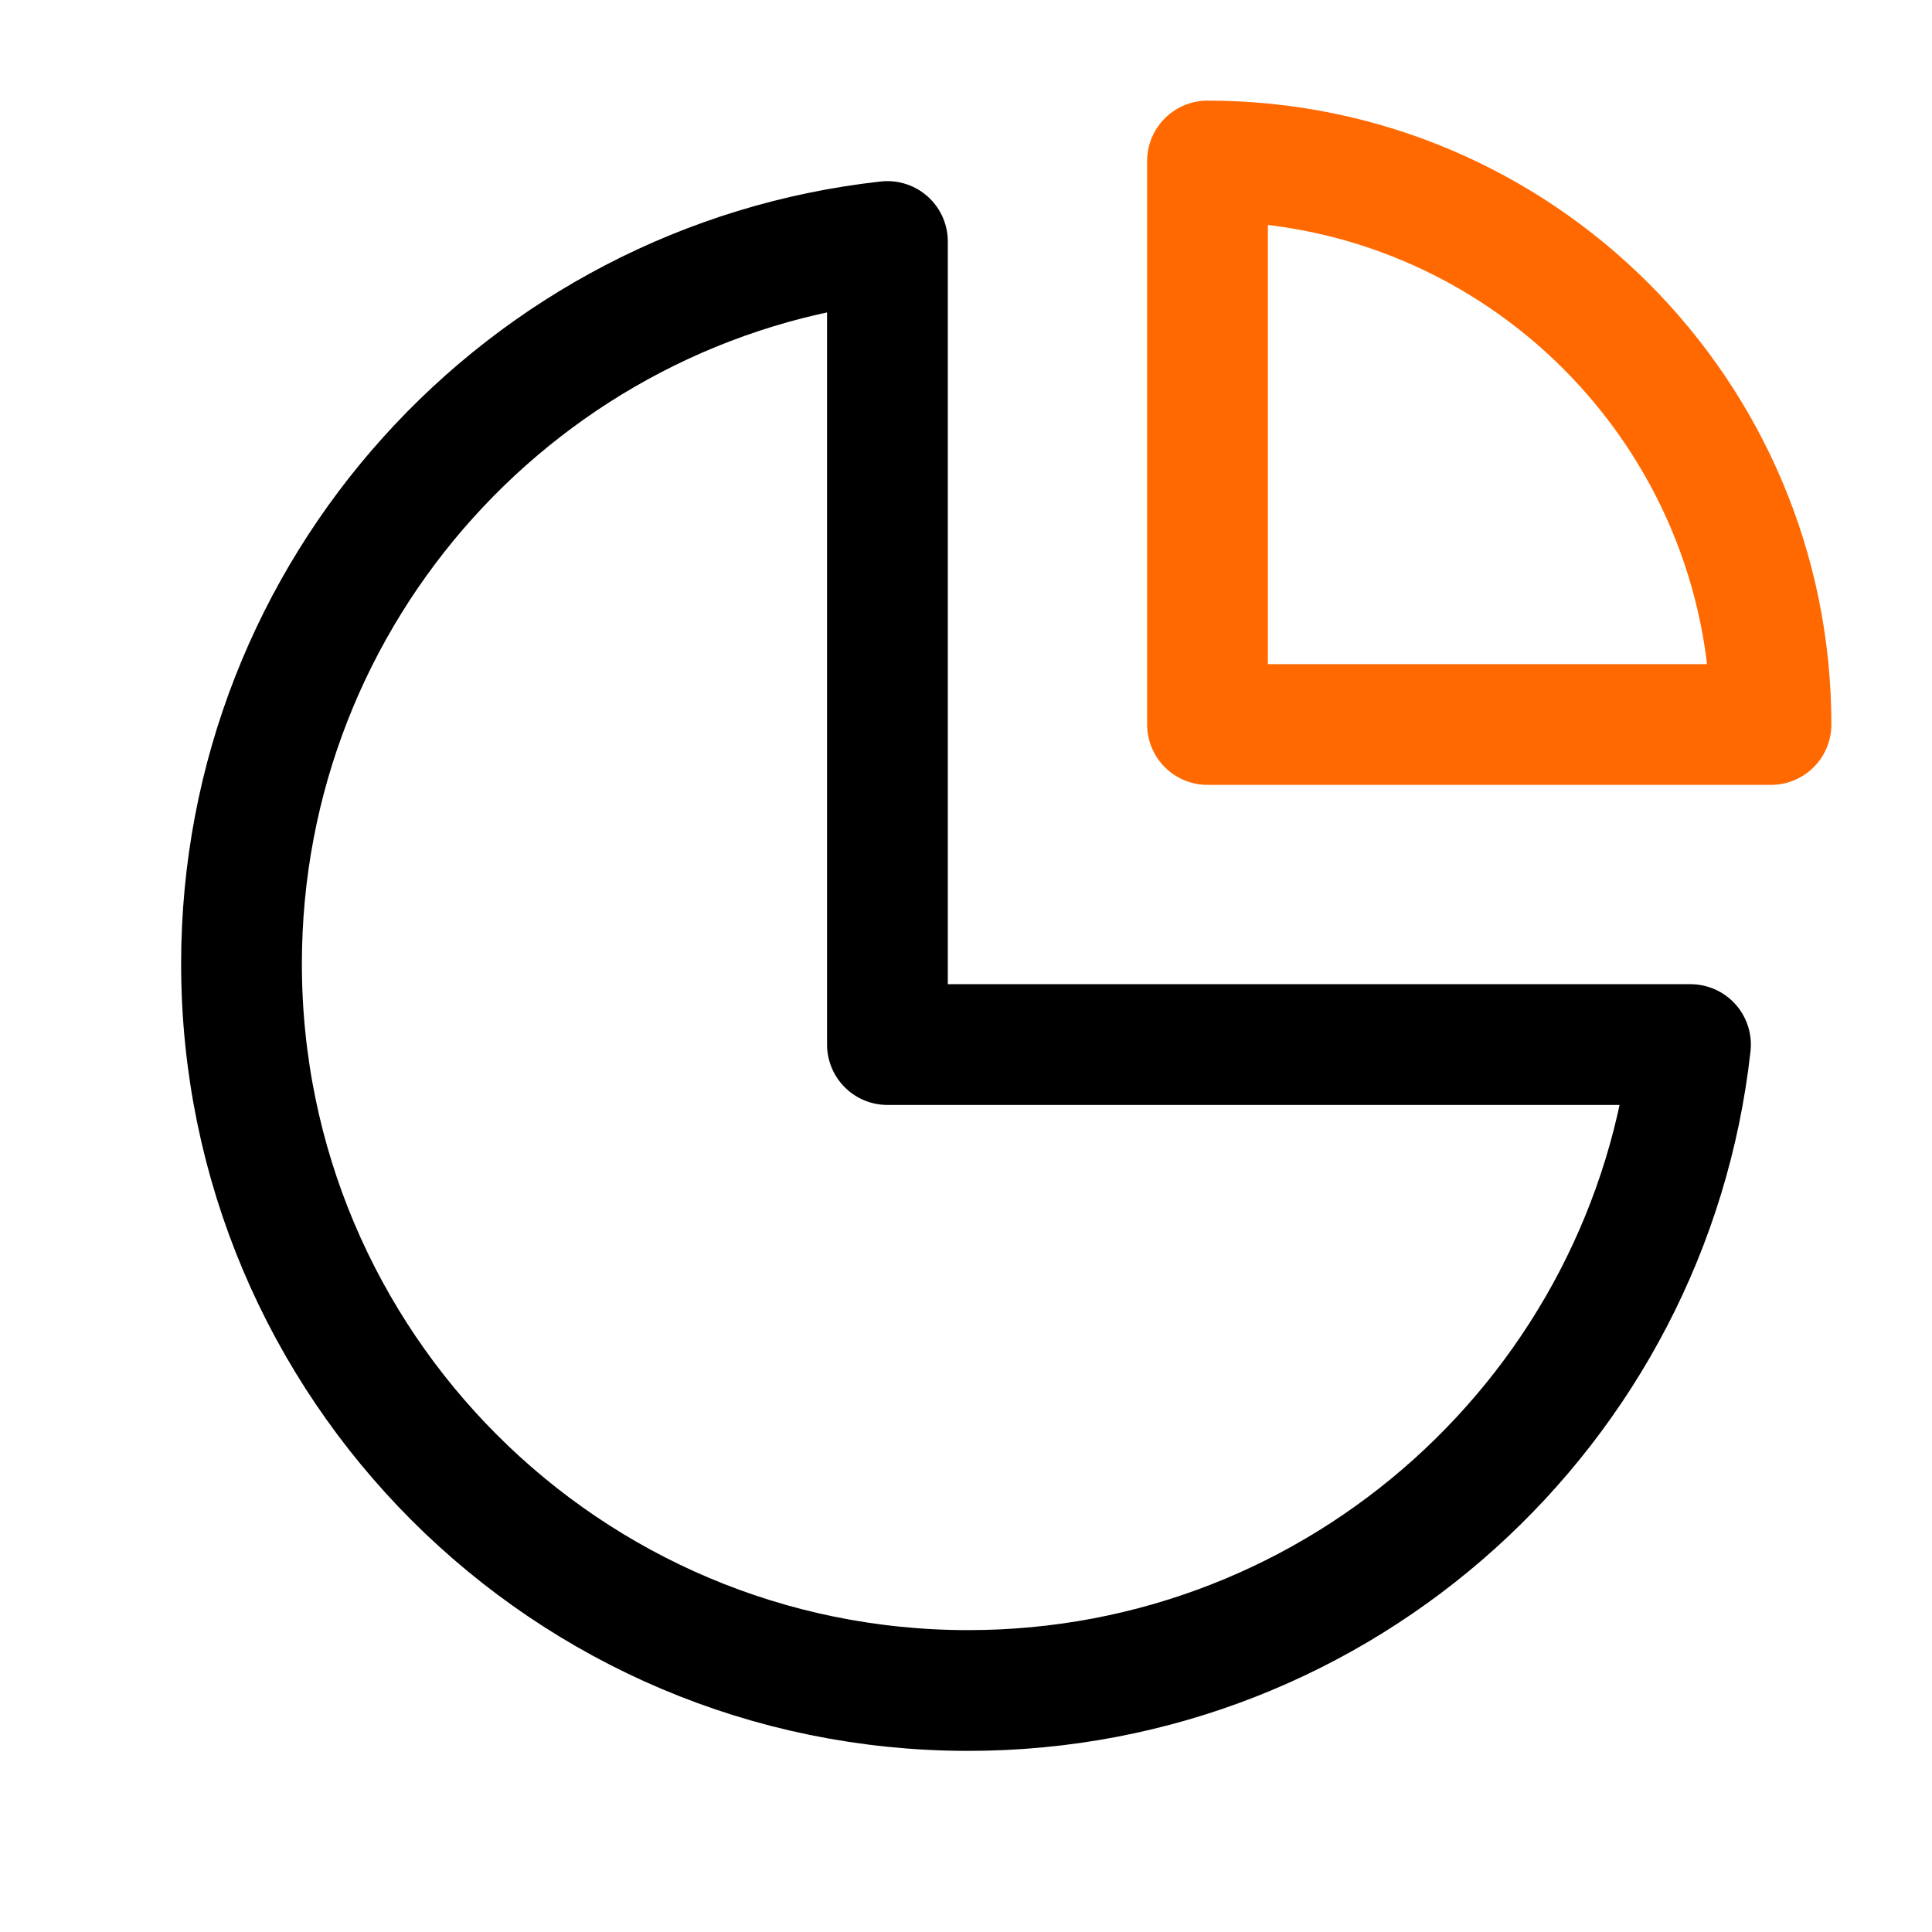
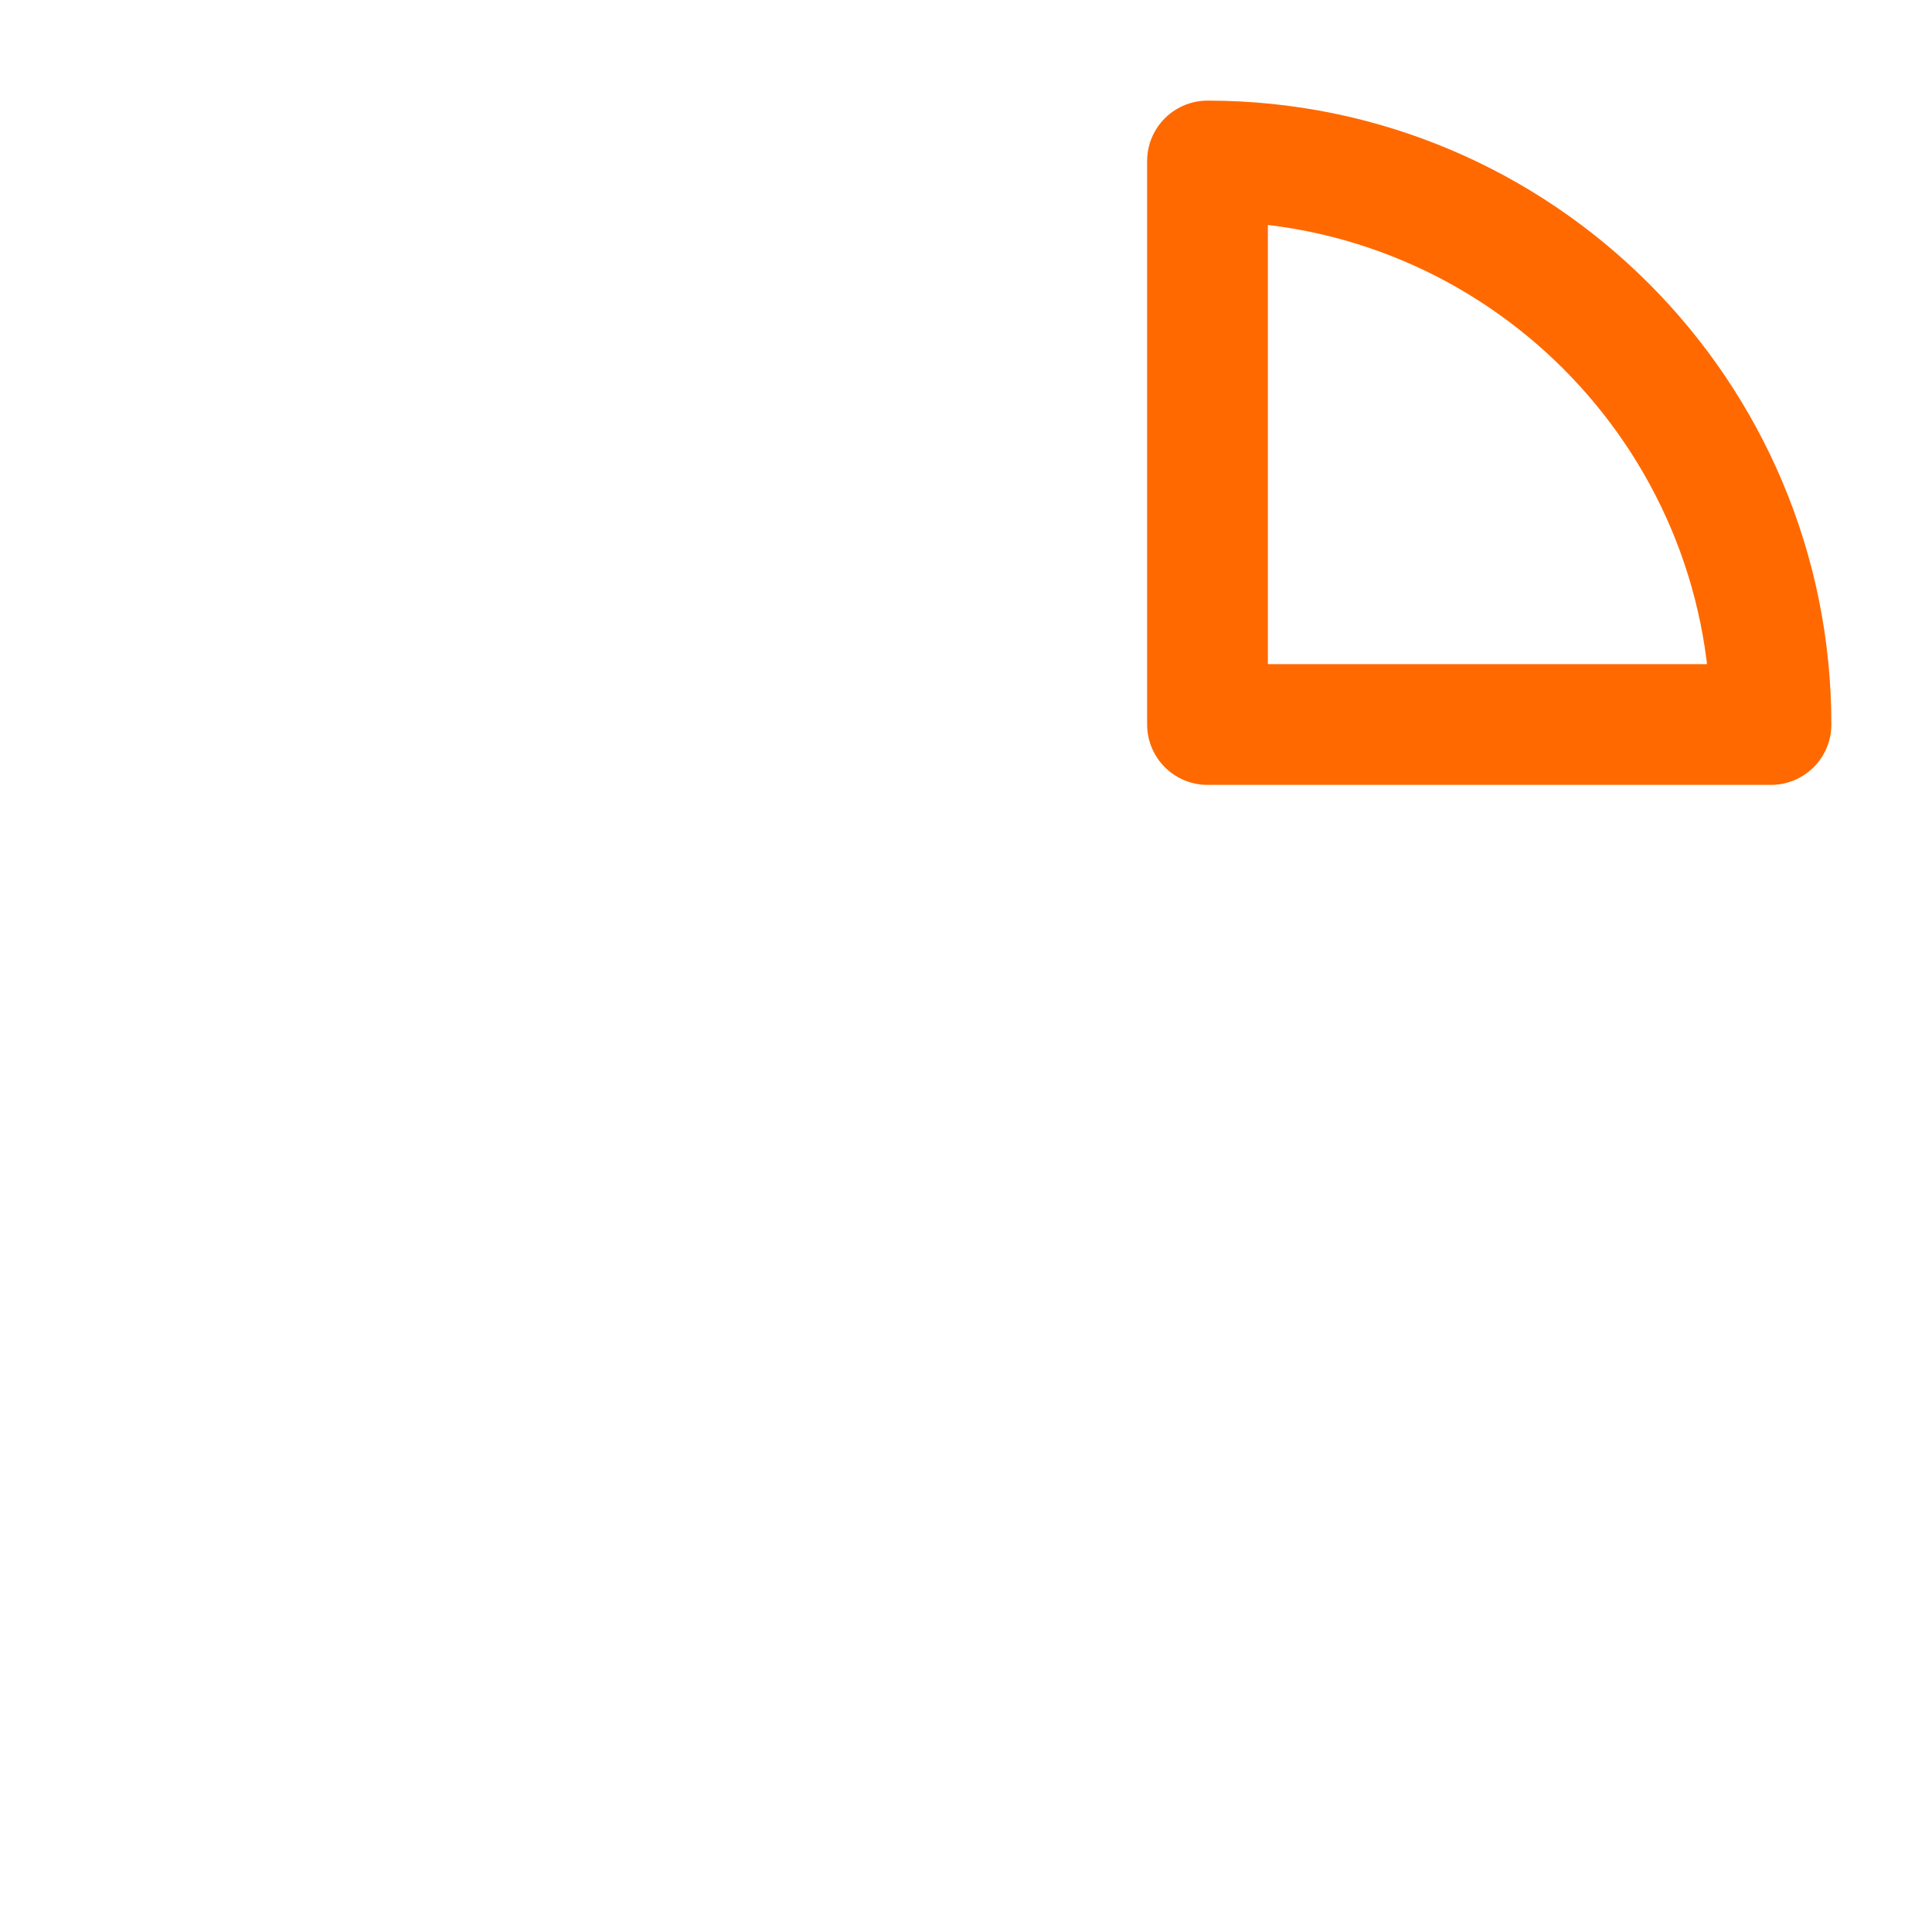
<svg xmlns="http://www.w3.org/2000/svg" width="24" height="24" viewBox="0 0 24 24" fill="none">
-   <path d="M22 9C22 5.134 18.866 2 15 2V9H22Z" stroke="#FF6900" stroke-width="1.5" stroke-linecap="round" stroke-linejoin="round" />
-   <path d="M3 11.973C3 16.958 7.042 21 12.027 21C16.674 21 20.501 17.489 21 12.976H11.024V3C6.511 3.499 3 7.326 3 11.973Z" stroke="black" stroke-width="1.5" stroke-linecap="round" stroke-linejoin="round" />
+   <path d="M22 9C22 5.134 18.866 2 15 2V9H22" stroke="#FF6900" stroke-width="1.5" stroke-linecap="round" stroke-linejoin="round" />
</svg>